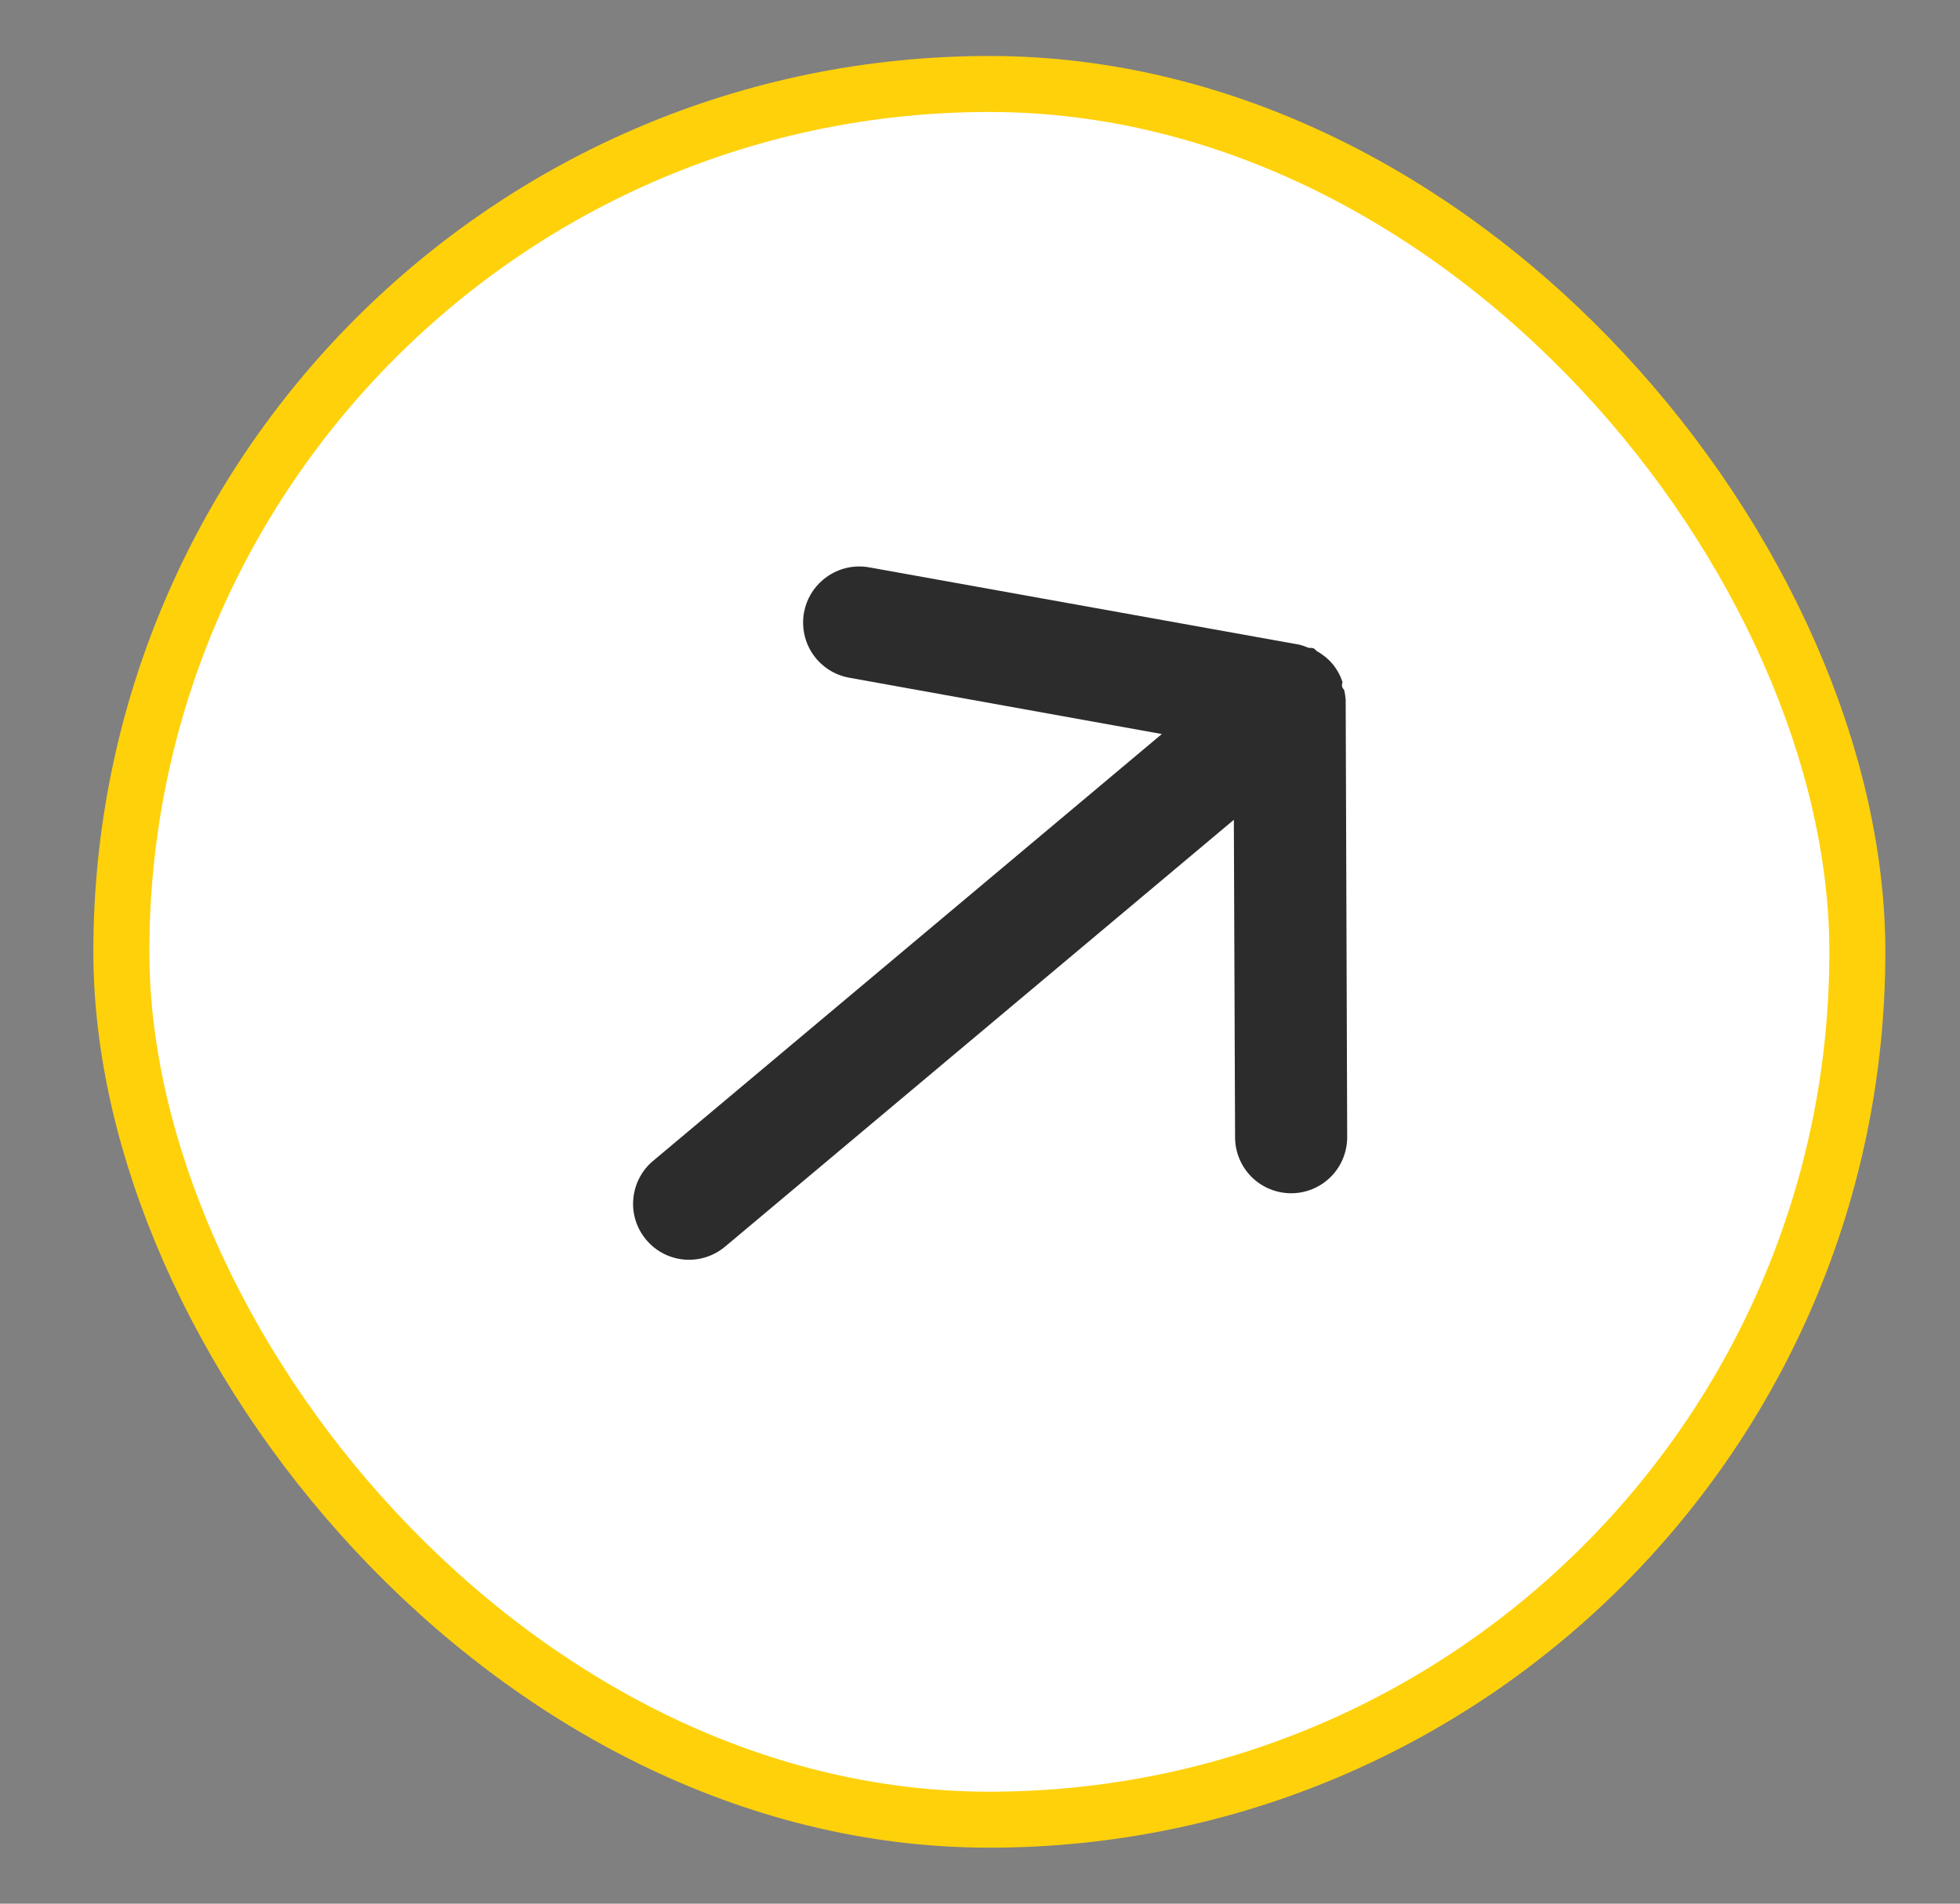
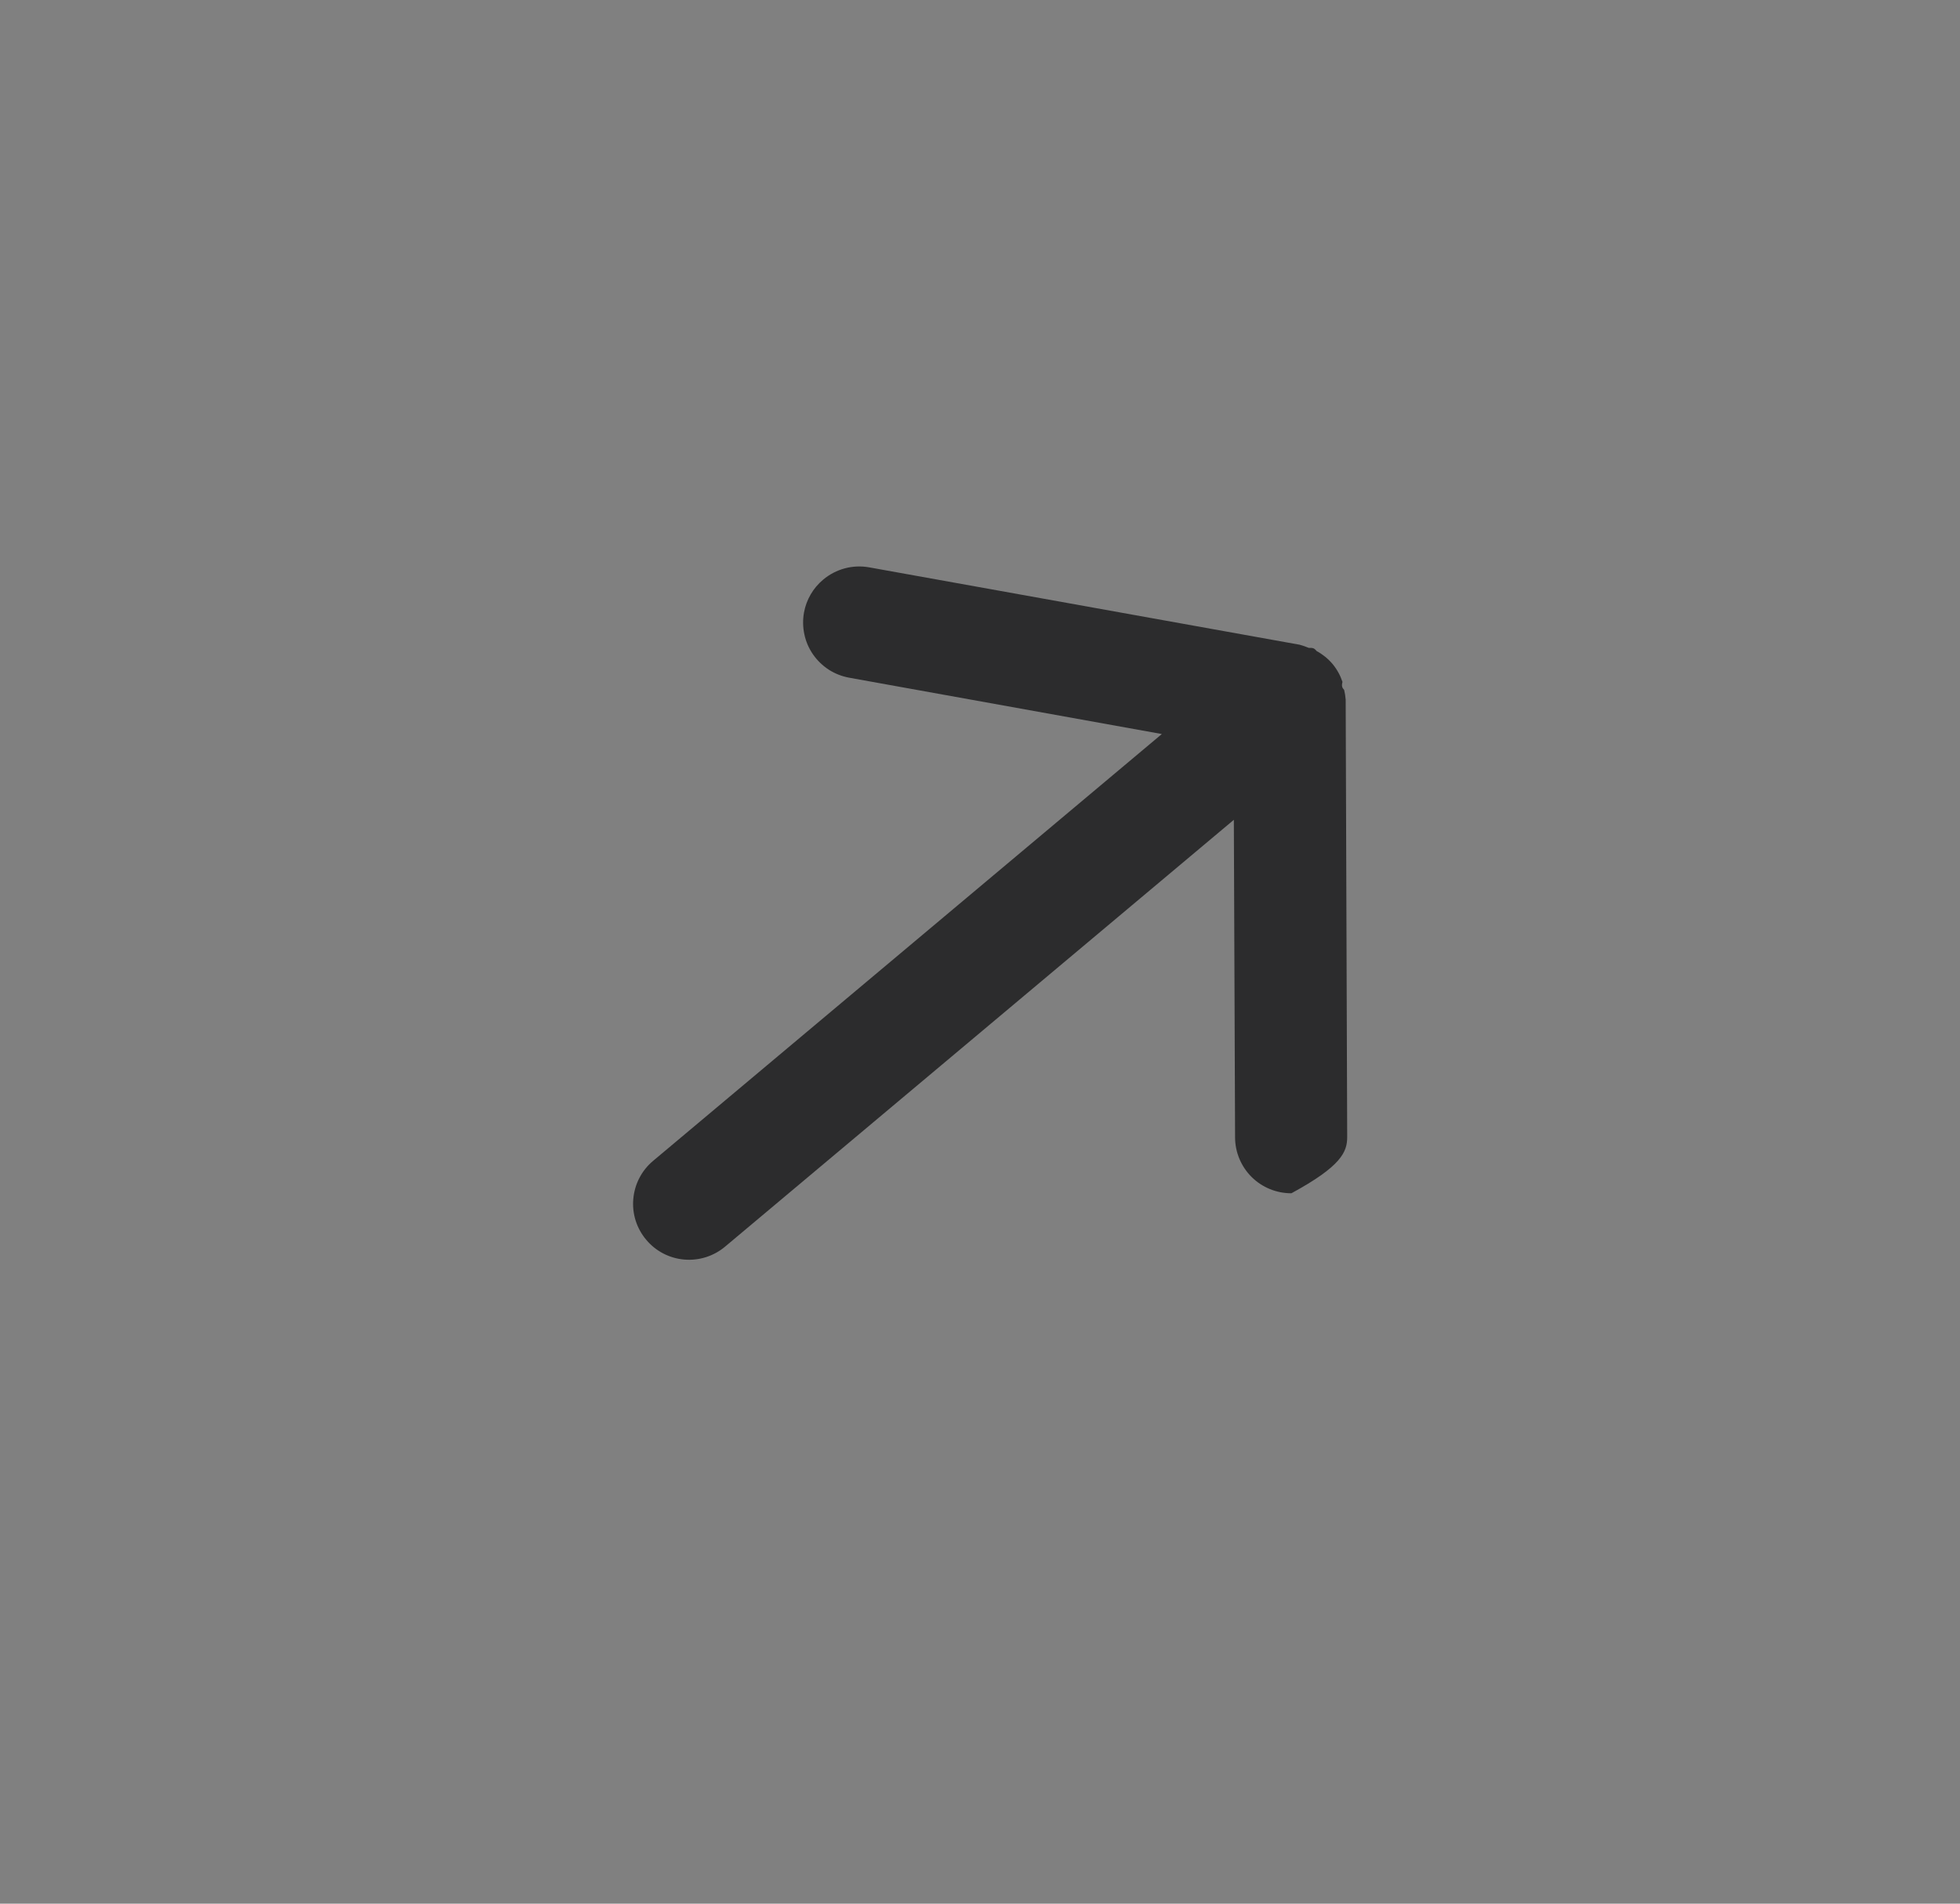
<svg xmlns="http://www.w3.org/2000/svg" width="35" height="34" viewBox="0 0 35 34" fill="none">
  <rect x="0" y="0" width="35" height="34" fill="#808080" stroke="none" />
-   <rect x="2.167" y="1.5" width="31" height="31" rx="15.5" fill="white" />
-   <rect x="2.167" y="1.5" width="31" height="31" rx="15.5" stroke="#FED10B" />
-   <path d="M12.947 22.266L22.033 14.642L22.055 20.316C22.056 20.581 22.163 20.835 22.351 21.022C22.54 21.209 22.795 21.313 23.061 21.312C23.326 21.311 23.58 21.204 23.767 21.016C23.954 20.827 24.058 20.572 24.057 20.306L24.03 12.496C24.026 12.438 24.016 12.38 24.003 12.323C23.971 12.285 23.952 12.262 23.973 12.179C23.934 12.062 23.874 11.953 23.795 11.858C23.715 11.764 23.619 11.686 23.51 11.627C23.478 11.589 23.459 11.566 23.373 11.572C23.32 11.55 23.264 11.53 23.208 11.515L15.521 10.133C15.376 10.107 15.228 10.113 15.086 10.151C14.944 10.189 14.812 10.258 14.7 10.352C14.52 10.502 14.399 10.71 14.357 10.94C14.334 11.069 14.336 11.202 14.364 11.331C14.391 11.459 14.444 11.581 14.519 11.689C14.594 11.797 14.69 11.889 14.8 11.961C14.911 12.032 15.034 12.08 15.164 12.104L20.747 13.11L11.662 20.734C11.459 20.904 11.332 21.148 11.309 21.413C11.285 21.677 11.368 21.939 11.539 22.142C11.709 22.346 11.953 22.473 12.217 22.496C12.482 22.519 12.744 22.436 12.947 22.266Z" fill="#2C2C2D" />
+   <path d="M12.947 22.266L22.033 14.642L22.055 20.316C22.056 20.581 22.163 20.835 22.351 21.022C22.54 21.209 22.795 21.313 23.061 21.312C23.954 20.827 24.058 20.572 24.057 20.306L24.03 12.496C24.026 12.438 24.016 12.38 24.003 12.323C23.971 12.285 23.952 12.262 23.973 12.179C23.934 12.062 23.874 11.953 23.795 11.858C23.715 11.764 23.619 11.686 23.51 11.627C23.478 11.589 23.459 11.566 23.373 11.572C23.32 11.55 23.264 11.53 23.208 11.515L15.521 10.133C15.376 10.107 15.228 10.113 15.086 10.151C14.944 10.189 14.812 10.258 14.7 10.352C14.52 10.502 14.399 10.71 14.357 10.94C14.334 11.069 14.336 11.202 14.364 11.331C14.391 11.459 14.444 11.581 14.519 11.689C14.594 11.797 14.69 11.889 14.8 11.961C14.911 12.032 15.034 12.08 15.164 12.104L20.747 13.11L11.662 20.734C11.459 20.904 11.332 21.148 11.309 21.413C11.285 21.677 11.368 21.939 11.539 22.142C11.709 22.346 11.953 22.473 12.217 22.496C12.482 22.519 12.744 22.436 12.947 22.266Z" fill="#2C2C2D" />
</svg>